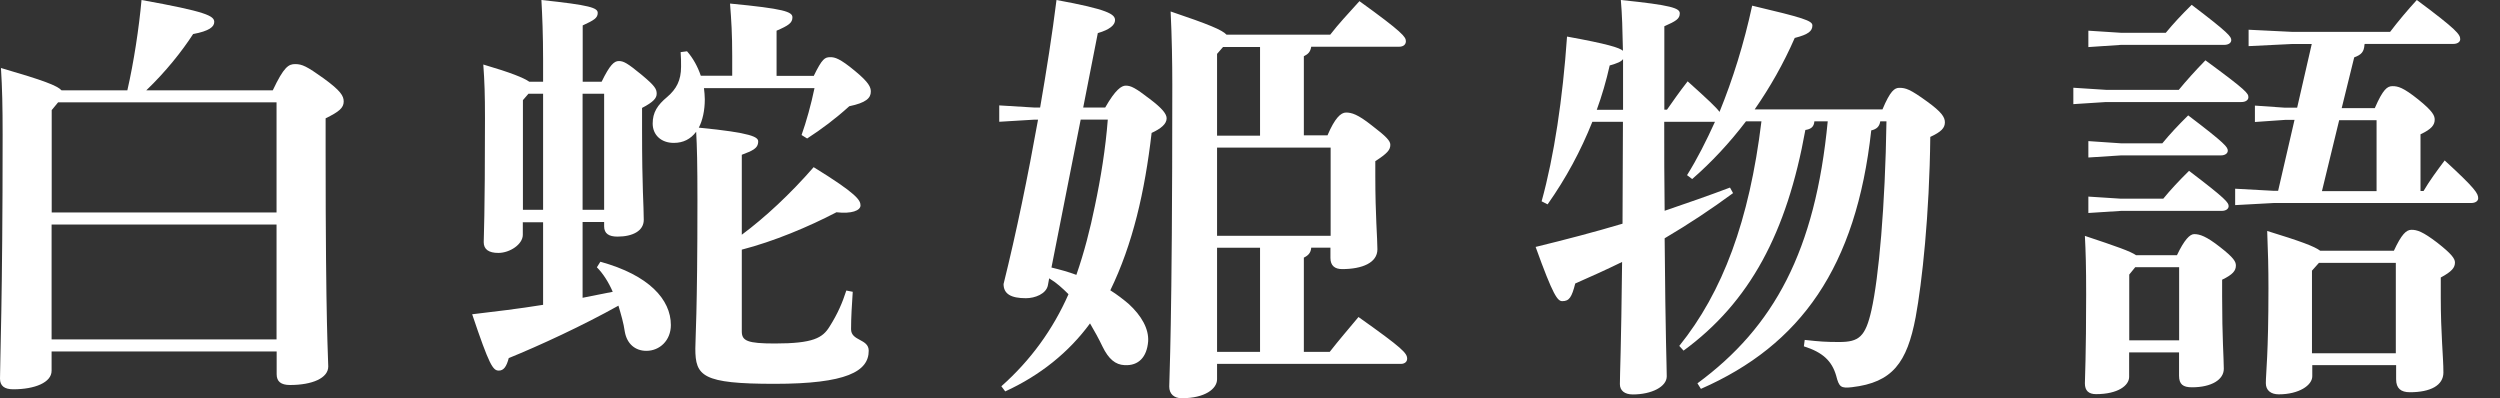
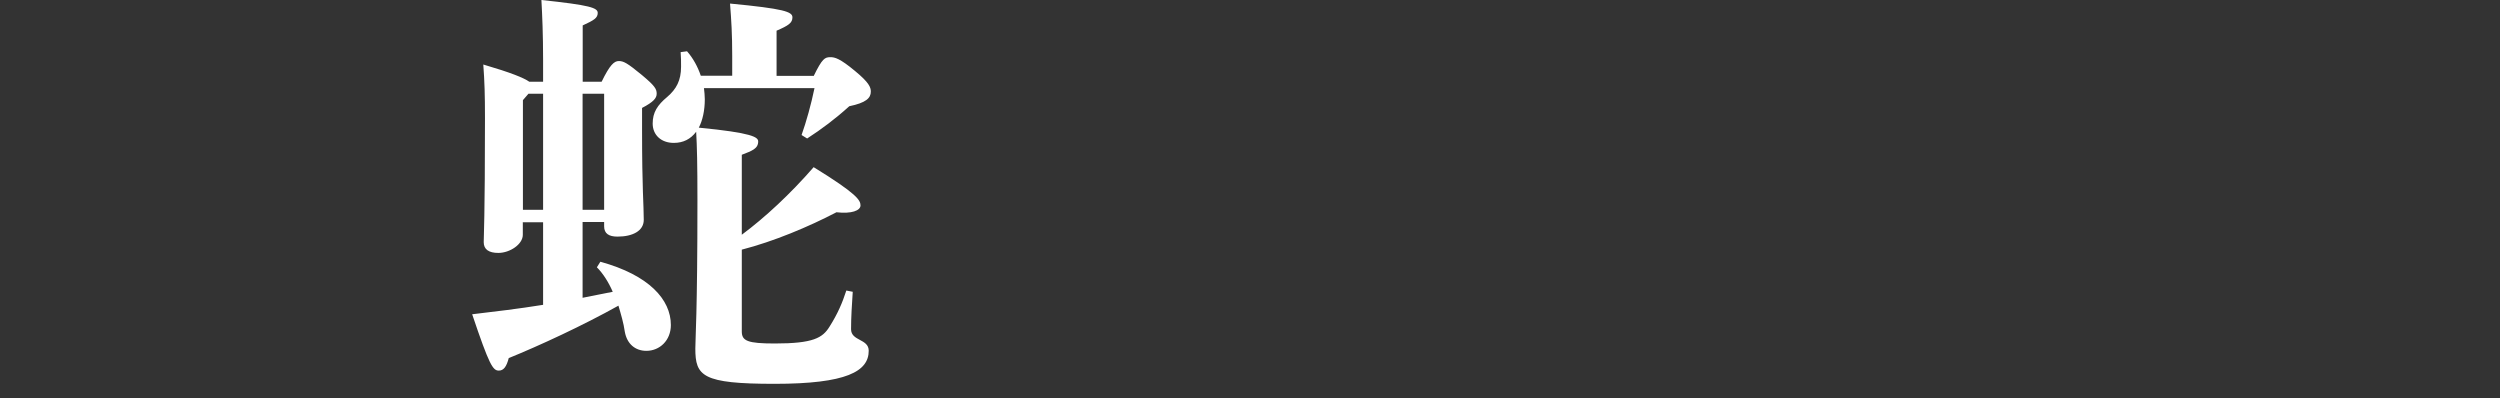
<svg xmlns="http://www.w3.org/2000/svg" width="113" height="18" viewBox="0 0 113 18" fill="none">
  <rect x="0" y="0" width="113" height="18" fill="#333333" stroke="none" />
-   <path d="M2.332 16.76C2.332 17.288 1.572 17.596 0.603 17.596C0.195 17.596 0 17.44 0 17.112C0 16.352 0.119 13.574 0.119 6.089C0.119 4.825 0.1 3.97 0.043 3.073C1.985 3.638 2.588 3.871 2.783 4.084H5.756C6.046 2.821 6.283 1.263 6.397 0C9.332 0.527 9.684 0.717 9.684 0.993C9.684 1.206 9.47 1.401 8.729 1.539C8.226 2.318 7.485 3.249 6.611 4.084H12.329C12.833 3.016 13.046 2.897 13.341 2.897C13.654 2.897 13.868 2.997 14.623 3.538C15.402 4.103 15.535 4.336 15.535 4.588C15.535 4.878 15.321 5.053 14.718 5.348V6.863C14.718 14.875 14.837 16.138 14.837 16.566C14.837 17.088 14.12 17.402 13.108 17.402C12.7 17.402 12.505 17.245 12.505 16.917V15.886H2.332V16.76ZM12.5 9.603V4.626H2.626L2.337 4.977V9.603H12.505H12.5ZM2.332 15.34H12.5V10.149H2.332V15.34Z" fill="white" />
  <path d="M23.631 10.031V10.615C23.631 11.042 23.047 11.432 22.524 11.432C22.097 11.432 21.864 11.275 21.864 10.947C21.864 10.677 21.921 9.841 21.921 5.348C21.921 4.279 21.902 3.695 21.845 2.916C23.109 3.287 23.674 3.519 23.925 3.695H24.548V2.702C24.548 1.553 24.51 0.717 24.472 0C26.671 0.233 27.017 0.351 27.017 0.584C27.017 0.817 26.841 0.917 26.338 1.149V3.695H27.193C27.563 2.935 27.758 2.759 27.972 2.759C28.186 2.759 28.361 2.854 29.003 3.382C29.606 3.885 29.682 4.023 29.682 4.236C29.682 4.431 29.544 4.607 29.021 4.878V5.889C29.021 8.573 29.098 9.271 29.098 9.936C29.098 10.439 28.594 10.695 27.91 10.695C27.521 10.695 27.307 10.558 27.307 10.23V10.035H26.333V13.46C26.78 13.365 27.245 13.284 27.696 13.189C27.502 12.742 27.25 12.353 26.979 12.082L27.136 11.831C29.335 12.434 30.323 13.54 30.323 14.69C30.323 15.388 29.819 15.858 29.216 15.858C28.713 15.858 28.342 15.545 28.243 15.003C28.186 14.595 28.067 14.205 27.953 13.816C26.357 14.709 24.377 15.625 22.995 16.186C22.895 16.575 22.762 16.751 22.548 16.751C22.277 16.751 22.121 16.518 21.342 14.205C22.353 14.086 23.46 13.954 24.548 13.778V10.045H23.636L23.631 10.031ZM24.548 4.236H23.887L23.636 4.526V9.484H24.548V4.236ZM27.307 9.484V4.236H26.333V9.484H27.307ZM36.777 3.439C37.167 2.641 37.281 2.584 37.537 2.584C37.732 2.584 37.965 2.641 38.644 3.206C39.285 3.733 39.361 3.947 39.361 4.141C39.361 4.431 39.147 4.645 38.387 4.802C37.765 5.367 37.143 5.832 36.483 6.26L36.231 6.103C36.445 5.5 36.658 4.74 36.815 3.985H31.819C31.838 4.16 31.857 4.317 31.857 4.488C31.857 4.992 31.757 5.443 31.586 5.77C33.999 6.003 34.27 6.198 34.27 6.393C34.27 6.725 33.98 6.82 33.529 6.996V10.61C34.578 9.831 35.728 8.763 36.777 7.556C38.739 8.763 38.895 9.052 38.895 9.285C38.895 9.518 38.487 9.674 37.808 9.594C36.544 10.254 34.968 10.914 33.529 11.284V14.979C33.529 15.407 33.78 15.526 35.025 15.526C36.753 15.526 37.181 15.274 37.494 14.766C37.865 14.181 38.078 13.678 38.254 13.132L38.544 13.189C38.506 13.773 38.468 14.338 38.468 14.88C38.468 15.421 39.266 15.307 39.266 15.853C39.266 16.784 38.273 17.349 35.006 17.349C31.738 17.349 31.429 16.998 31.429 15.754C31.429 15.307 31.524 14.177 31.524 9.066C31.524 7.395 31.505 6.635 31.467 5.956C31.216 6.288 30.883 6.459 30.456 6.459C29.872 6.459 29.501 6.089 29.501 5.585C29.501 5.082 29.715 4.749 30.161 4.379C30.57 4.027 30.784 3.638 30.784 3.016C30.784 2.764 30.784 2.607 30.765 2.356L31.054 2.318C31.325 2.626 31.539 3.016 31.676 3.424H33.096V2.531C33.096 1.539 33.058 0.936 32.997 0.161C35.447 0.394 35.818 0.532 35.818 0.784C35.818 1.035 35.642 1.154 35.101 1.387V3.429H36.772L36.777 3.439Z" fill="white" />
-   <path d="M49.953 4.863C50.419 4.046 50.694 3.871 50.884 3.871C51.117 3.871 51.312 3.966 51.972 4.474C52.537 4.901 52.732 5.153 52.732 5.348C52.732 5.599 52.48 5.813 52.053 6.008C51.744 8.672 51.198 11.042 50.186 13.122C50.499 13.317 50.77 13.531 51.003 13.726C51.606 14.272 51.934 14.875 51.896 15.435C51.839 16.134 51.468 16.542 50.827 16.504C50.419 16.485 50.11 16.233 49.835 15.668C49.659 15.298 49.464 14.951 49.269 14.618C48.315 15.92 47.014 16.969 45.437 17.691L45.261 17.459C46.581 16.29 47.593 14.894 48.296 13.298C48.025 13.027 47.75 12.776 47.422 12.581L47.365 12.895C47.289 13.284 46.781 13.479 46.372 13.479C45.693 13.479 45.361 13.284 45.361 12.838C45.945 10.486 46.467 7.936 46.919 5.41H46.724L45.166 5.504V4.764L46.724 4.859H47.014C47.303 3.187 47.56 1.553 47.754 0C50.086 0.427 50.4 0.641 50.4 0.912C50.4 1.126 50.167 1.339 49.621 1.496L48.961 4.859H49.953V4.863ZM47.526 12.092C47.916 12.187 48.286 12.287 48.652 12.424C49.004 11.413 49.274 10.363 49.488 9.313C49.759 8.031 49.972 6.706 50.072 5.405H48.847L47.526 12.092ZM59.267 11.199C59.248 11.432 59.129 11.55 58.934 11.645V15.905H60.103C60.53 15.359 60.901 14.932 61.404 14.329C63.408 15.749 63.603 15.963 63.603 16.214C63.603 16.371 63.465 16.447 63.332 16.447H55.011V17.145C55.011 17.573 54.465 18 53.416 18C53.064 18 52.85 17.805 52.85 17.473C52.85 16.988 52.988 15.003 52.988 3.823C52.988 2.85 52.969 1.667 52.912 0.518C54.641 1.102 55.244 1.354 55.439 1.567H60.126C60.516 1.064 60.886 0.674 61.447 0.052C63.389 1.453 63.546 1.667 63.546 1.862C63.546 1.999 63.451 2.113 63.233 2.113H59.267C59.229 2.346 59.129 2.446 58.934 2.541V6.117H60.003C60.335 5.338 60.606 5.087 60.839 5.087C61.091 5.087 61.366 5.163 62.007 5.671C62.667 6.174 62.843 6.369 62.843 6.545C62.843 6.777 62.705 6.934 62.164 7.285V7.965C62.164 9.736 62.259 10.767 62.259 11.27C62.259 11.873 61.58 12.163 60.663 12.163C60.331 12.163 60.136 12.006 60.136 11.66V11.194H59.262L59.267 11.199ZM56.954 6.127V2.123H55.282L55.011 2.436V6.131H56.954V6.127ZM60.145 10.658V6.673H55.011V10.658H60.145ZM55.011 11.199V15.905H56.954V11.199H55.011Z" fill="white" />
-   <path d="M84.988 5.485C84.95 5.718 84.831 5.837 84.58 5.894C83.9 12.078 81.393 15.597 76.881 17.577L76.724 17.326C80.186 14.78 82.053 11.337 82.613 5.485H82.01C81.991 5.737 81.853 5.837 81.602 5.875C80.766 10.52 79.094 13.654 76.097 15.848L75.903 15.635C77.864 13.203 79.07 9.978 79.617 5.485H78.918C78.177 6.459 77.361 7.333 76.487 8.093L76.254 7.917C76.719 7.176 77.128 6.359 77.517 5.504H75.223C75.223 6.844 75.223 8.188 75.242 9.527C76.273 9.176 77.266 8.829 78.196 8.478L78.334 8.729C77.361 9.446 76.33 10.13 75.242 10.771C75.28 15.397 75.337 16.547 75.337 17.012C75.337 17.478 74.658 17.829 73.803 17.829C73.433 17.829 73.219 17.653 73.219 17.364C73.219 16.898 73.276 15.806 73.319 11.84C72.64 12.173 71.918 12.5 71.201 12.814C71.044 13.436 70.93 13.612 70.617 13.612C70.403 13.612 70.208 13.379 69.41 11.161C70.773 10.829 72.094 10.482 73.338 10.111C73.338 8.577 73.357 7.039 73.357 5.504H71.975C71.448 6.825 70.787 8.05 69.952 9.237L69.681 9.1C70.246 7.058 70.635 4.455 70.83 1.653C72.659 1.985 73.2 2.156 73.357 2.294C73.338 1.358 73.319 0.641 73.262 0C75.556 0.233 75.926 0.37 75.926 0.603C75.926 0.855 75.751 0.955 75.228 1.187V4.958H75.347C75.636 4.55 75.874 4.198 76.282 3.676C77.213 4.512 77.584 4.863 77.722 5.058C78.325 3.581 78.828 1.966 79.198 0.256C81.511 0.803 81.92 0.936 81.92 1.149C81.92 1.401 81.744 1.558 81.122 1.715C80.619 2.864 80.015 3.932 79.312 4.944H85.088C85.439 4.108 85.634 3.97 85.848 3.97C86.137 3.97 86.332 4.027 87.111 4.593C87.752 5.058 87.909 5.291 87.909 5.528C87.909 5.78 87.752 5.956 87.249 6.188C87.211 9.708 86.878 12.761 86.588 14.334C86.199 16.395 85.539 17.288 83.71 17.501C83.207 17.558 83.126 17.501 82.993 16.974C82.799 16.314 82.39 15.925 81.535 15.654L81.573 15.364C82.252 15.44 82.547 15.459 83.131 15.459C84.024 15.459 84.318 15.226 84.589 14.02C84.921 12.543 85.211 9.313 85.268 5.485H84.998H84.988ZM73.362 4.963V2.669C73.286 2.788 73.091 2.864 72.758 2.959C72.602 3.657 72.407 4.322 72.174 4.963H73.362Z" fill="white" />
-   <path d="M98.478 4.065C98.83 3.638 99.196 3.23 99.685 2.726C101.57 4.108 101.627 4.222 101.627 4.398C101.627 4.517 101.509 4.612 101.314 4.612H95.192L93.715 4.707V3.966L95.192 4.061H98.478V4.065ZM98.398 11.536C98.73 10.838 98.982 10.582 99.177 10.582C99.428 10.582 99.723 10.677 100.345 11.166C100.967 11.65 101.062 11.826 101.062 12.002C101.062 12.234 100.924 12.41 100.44 12.643V13.384C100.44 15.25 100.516 16.224 100.516 16.67C100.516 17.155 99.97 17.506 99.077 17.506C98.668 17.506 98.493 17.368 98.493 16.979V15.929H96.237V17.036C96.237 17.425 95.733 17.815 94.741 17.815C94.408 17.815 94.237 17.658 94.237 17.33C94.237 17.098 94.294 16.086 94.294 13.308C94.294 12.044 94.275 11.403 94.237 10.662C95.695 11.147 96.299 11.36 96.55 11.536H98.398ZM97.894 1.482C98.246 1.054 98.592 0.684 99.063 0.218C100.753 1.501 100.853 1.658 100.853 1.814C100.853 1.933 100.734 2.028 100.54 2.028H95.871L94.394 2.128V1.387L95.871 1.482H97.894ZM97.737 6.478C98.089 6.051 98.436 5.68 98.906 5.215C100.597 6.497 100.696 6.654 100.696 6.811C100.696 6.929 100.578 7.024 100.383 7.024H95.871L94.394 7.119V6.378L95.871 6.478H97.737ZM97.775 8.986C98.127 8.558 98.474 8.188 98.944 7.722C100.635 9.005 100.734 9.161 100.734 9.318C100.734 9.437 100.616 9.532 100.421 9.532H95.871L94.394 9.627V8.886L95.871 8.981H97.775V8.986ZM96.512 12.078L96.242 12.41V15.383H98.497V12.078H96.512ZM106.875 2.009C106.856 2.341 106.738 2.474 106.41 2.593L105.845 4.887H107.341C107.711 4.032 107.906 3.894 108.139 3.894C108.39 3.894 108.623 3.951 109.307 4.498C109.986 5.044 110.048 5.239 110.048 5.41C110.048 5.642 109.91 5.837 109.407 6.07V8.634H109.544C109.815 8.169 110.148 7.722 110.499 7.252C111.9 8.535 112.014 8.748 112.014 8.962C112.014 9.081 111.895 9.176 111.701 9.176H102.777L101.029 9.271V8.53L102.777 8.625H102.971L103.712 5.419H103.285L101.922 5.514V4.773L103.285 4.868H103.831L104.491 1.99H103.579L101.637 2.085V1.344L103.579 1.439H108.034C108.386 0.974 108.813 0.465 109.24 0C111.05 1.344 111.202 1.558 111.202 1.772C111.202 1.89 111.083 1.985 110.893 1.985H106.89L106.875 2.009ZM108.2 11.341C108.552 10.582 108.766 10.387 108.998 10.387C109.25 10.387 109.502 10.463 110.167 10.971C110.808 11.474 110.964 11.688 110.964 11.864C110.964 12.097 110.827 12.272 110.323 12.543V13.436C110.323 15.127 110.442 16.119 110.442 16.836C110.442 17.421 109.858 17.729 108.927 17.729C108.519 17.729 108.305 17.554 108.305 17.145V16.504H104.515V17.007C104.515 17.416 103.912 17.824 103 17.824C102.648 17.824 102.416 17.648 102.416 17.321C102.416 16.855 102.534 16.058 102.534 13.023C102.534 12.111 102.515 11.389 102.477 10.439C103.992 10.905 104.615 11.137 104.871 11.332H108.215L108.2 11.341ZM104.814 11.883L104.501 12.234V15.967H108.291V11.883H104.809H104.814ZM107.421 8.639V5.433H105.731L104.952 8.639H107.421Z" fill="white" />
</svg>